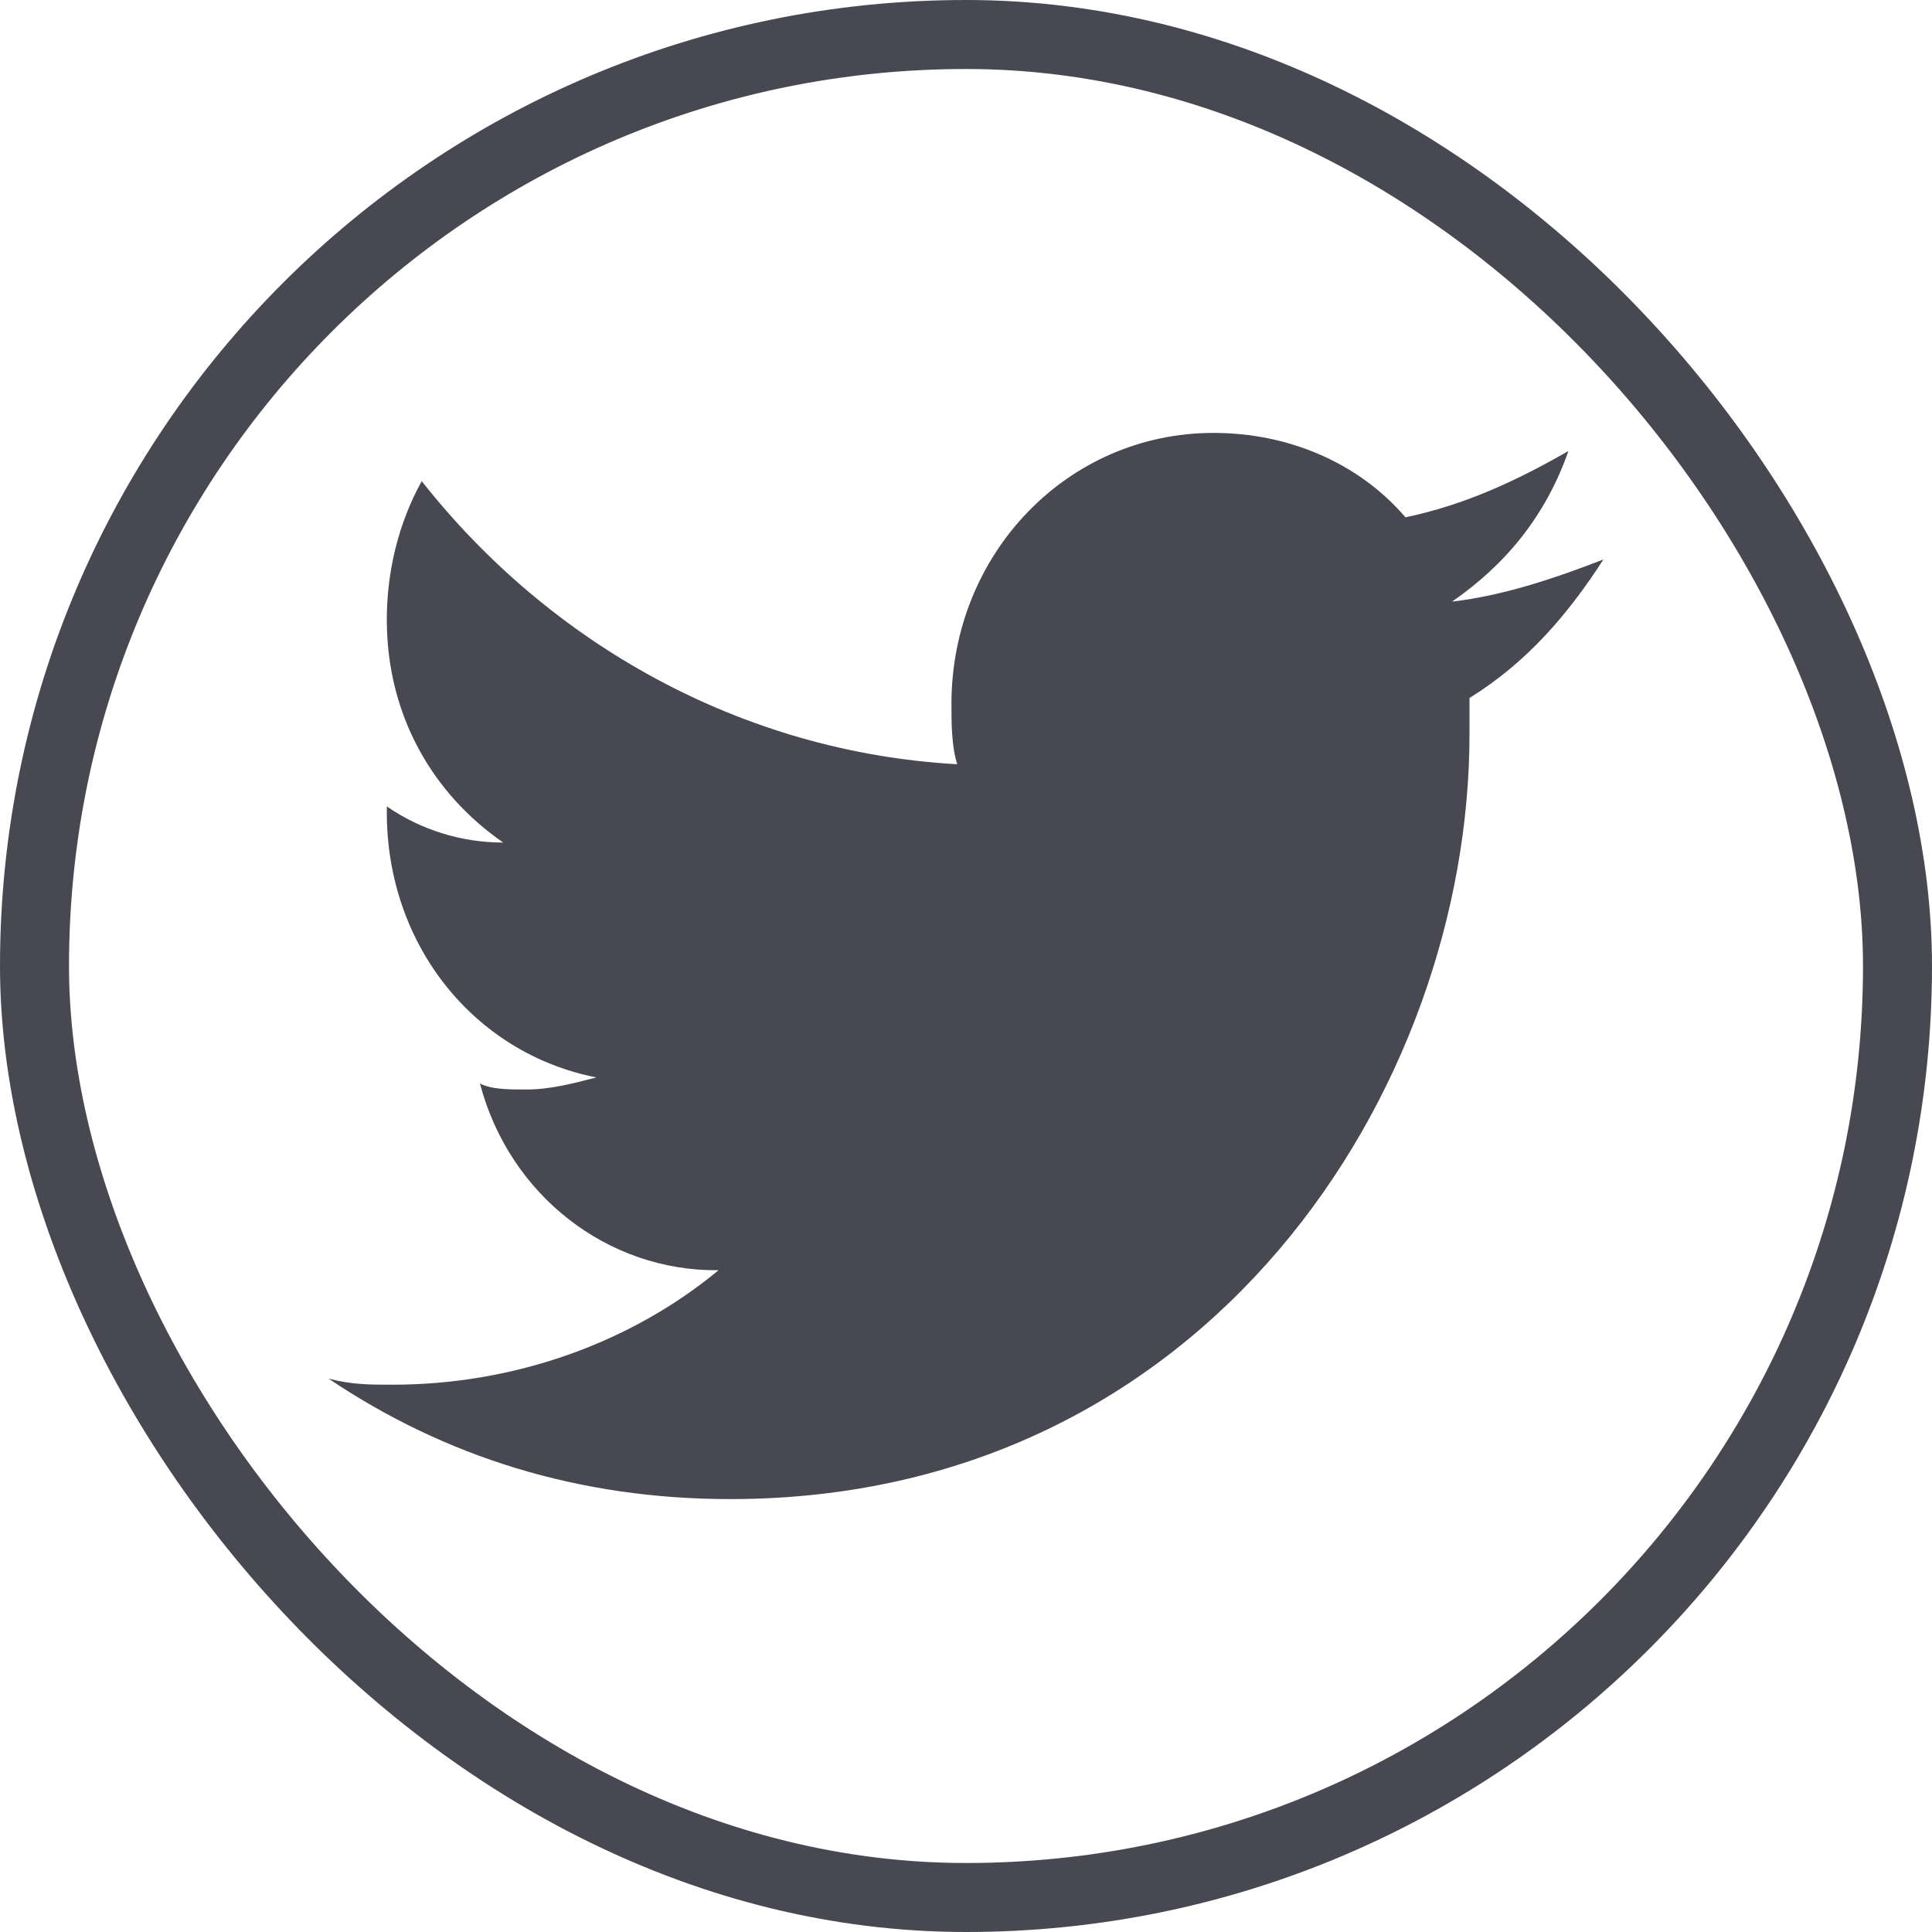
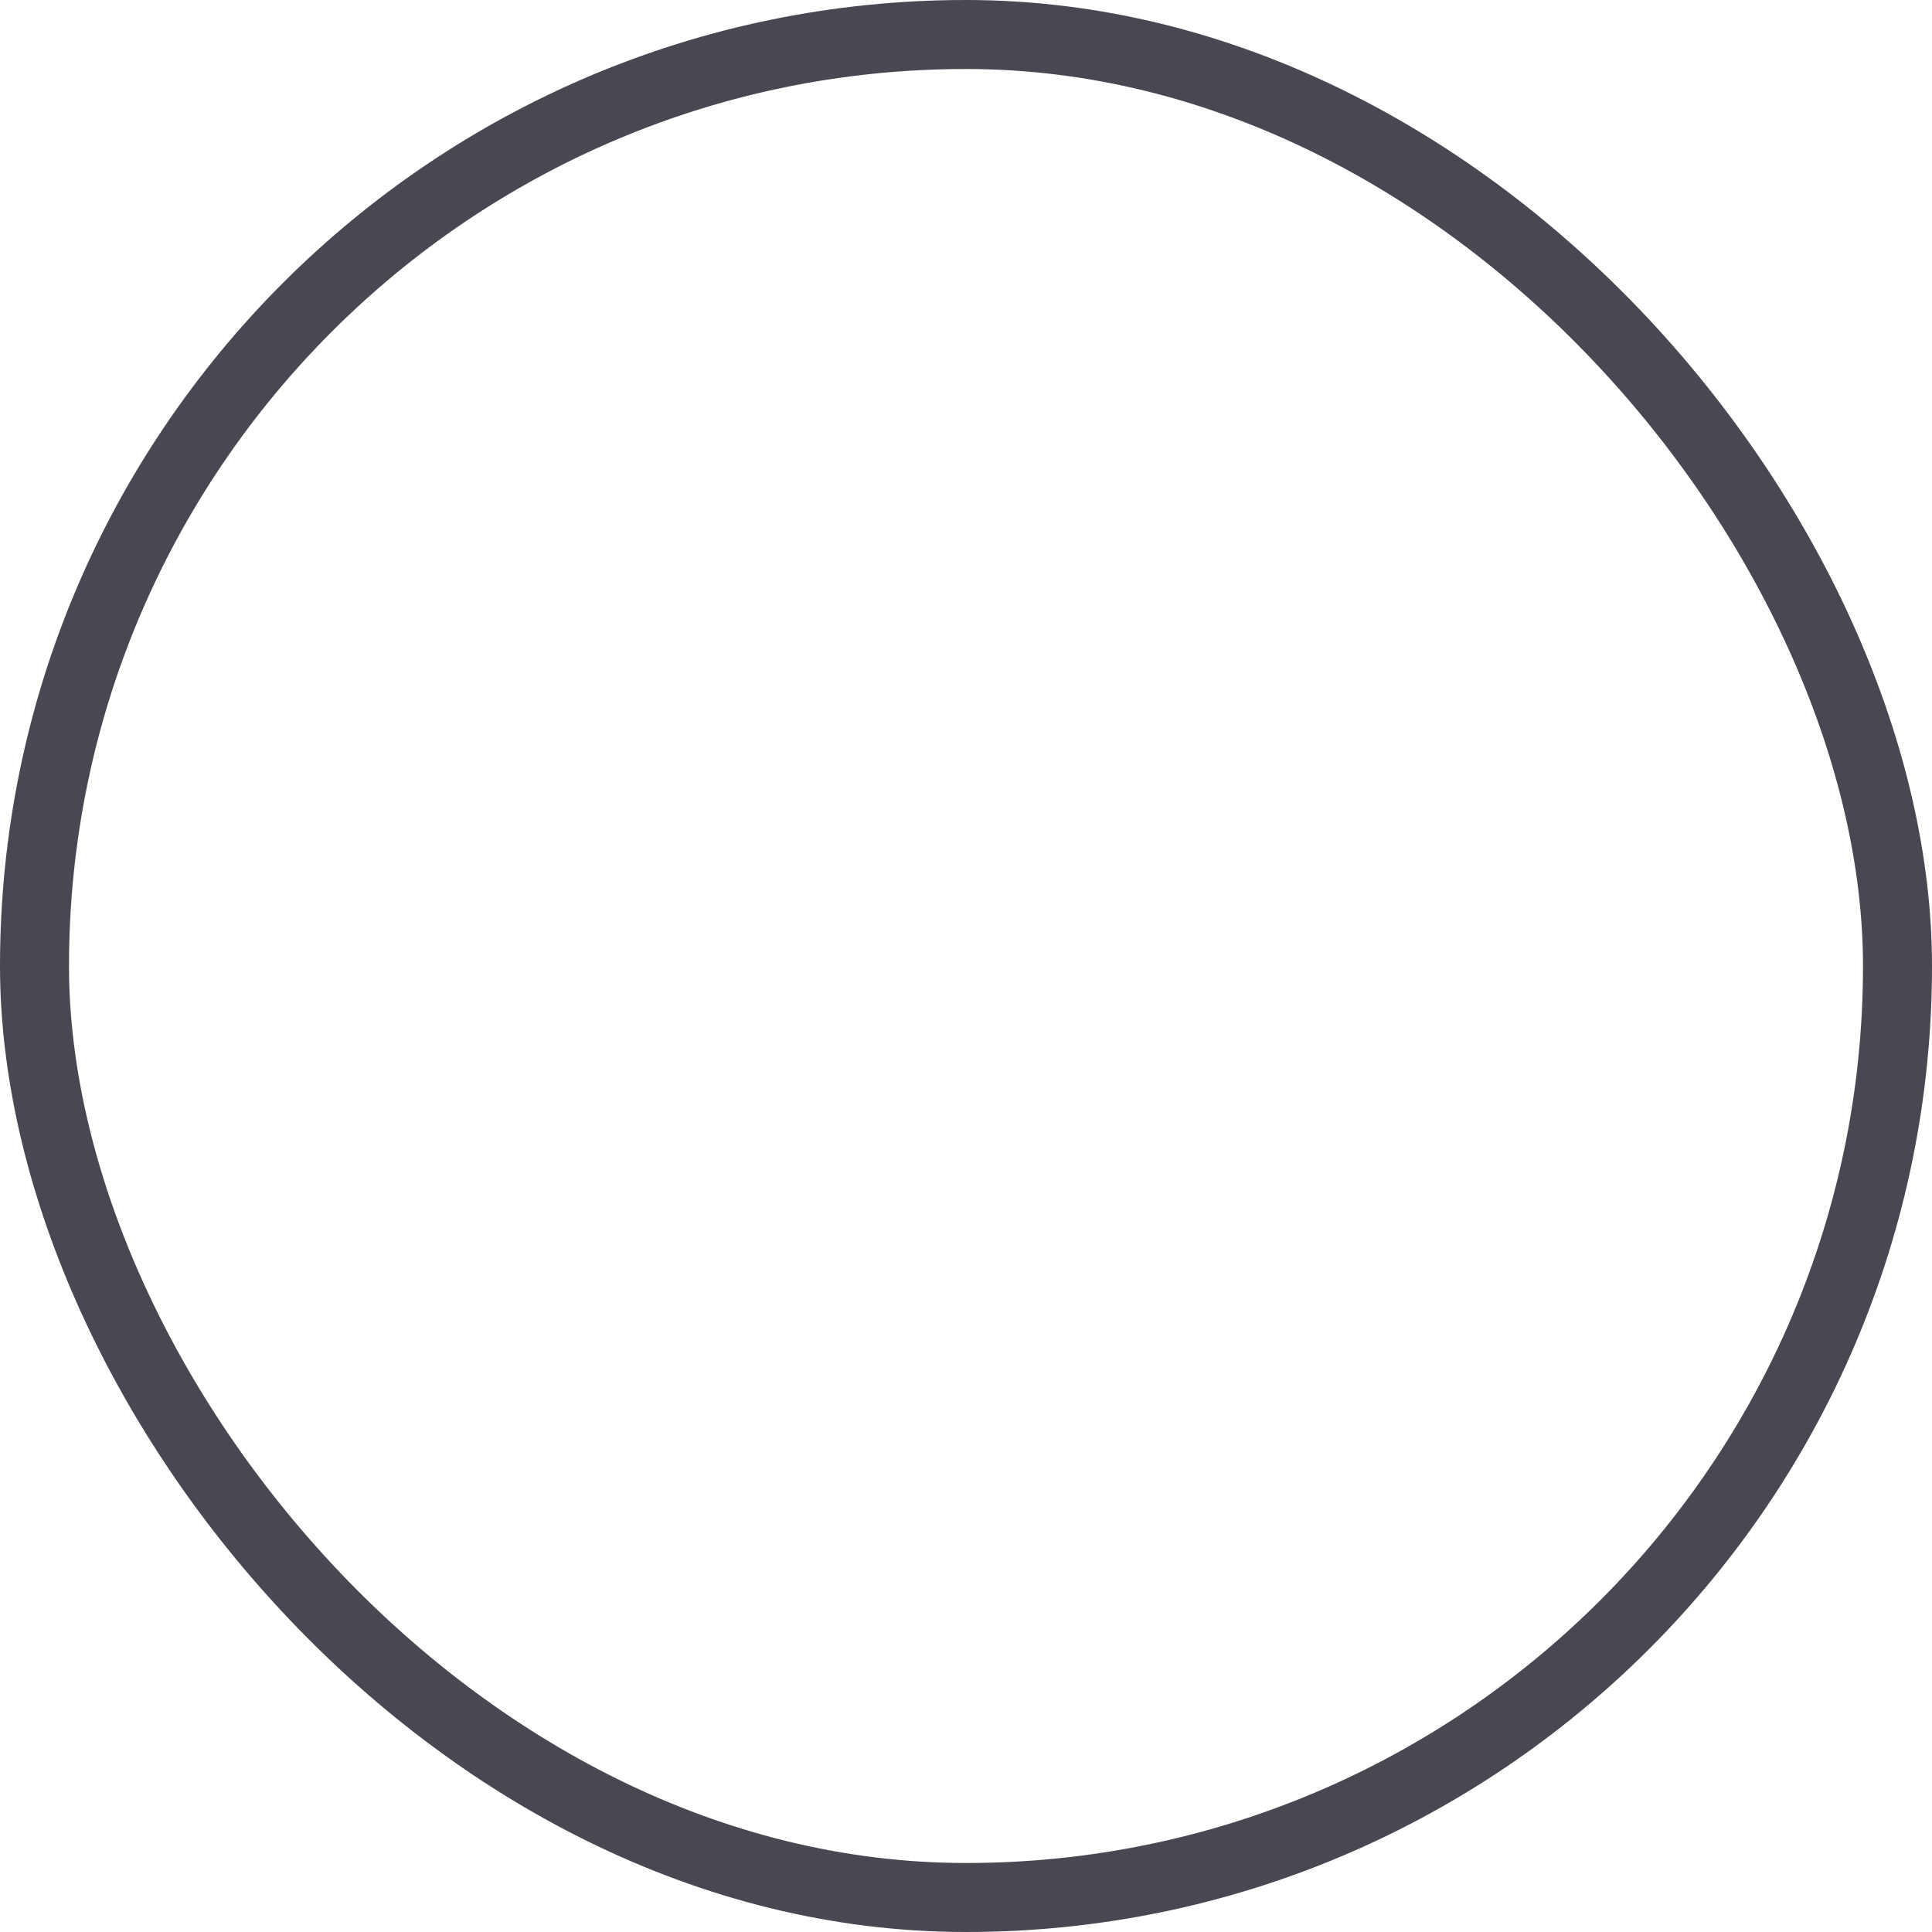
<svg xmlns="http://www.w3.org/2000/svg" width="28" height="28" viewBox="0 0 28 28" fill="none">
-   <path fill-rule="evenodd" clip-rule="evenodd" d="M23.238 8.108C22.563 8.37 21.803 8.631 21.044 8.719C21.803 8.195 22.394 7.497 22.731 6.536C21.972 6.973 21.213 7.322 20.369 7.497C19.694 6.711 18.682 6.274 17.585 6.274C15.476 6.274 13.789 8.02 13.789 10.203C13.789 10.465 13.789 10.814 13.873 11.076C10.752 10.901 7.968 9.33 6.112 6.973C5.774 7.584 5.606 8.282 5.606 8.981C5.606 10.377 6.281 11.512 7.293 12.211C6.702 12.211 6.112 12.036 5.606 11.687V11.774C5.606 13.695 6.871 15.266 8.643 15.615C8.305 15.703 7.968 15.79 7.63 15.79C7.377 15.79 7.124 15.79 6.956 15.703C7.378 17.315 8.8 18.427 10.414 18.409C9.149 19.457 7.462 20.068 5.69 20.068C5.353 20.068 5.1 20.068 4.762 19.98C6.449 21.115 8.39 21.726 10.583 21.726C17.501 21.726 21.297 15.79 21.297 10.639V10.116C22.141 9.592 22.731 8.893 23.238 8.108Z" fill="#484852" />
  <rect x="0.5" y="0.5" width="27" height="27" rx="13.5" stroke="#484852" />
</svg>